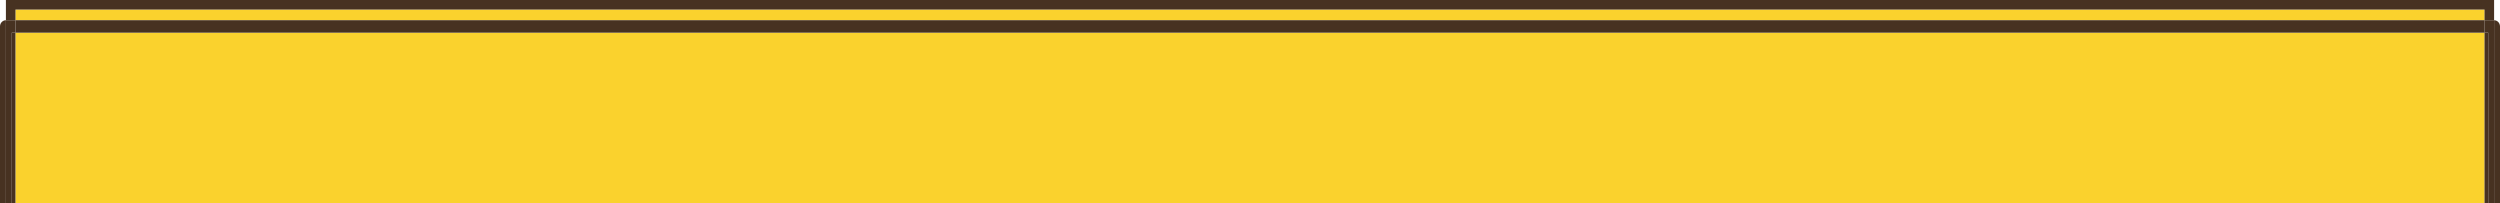
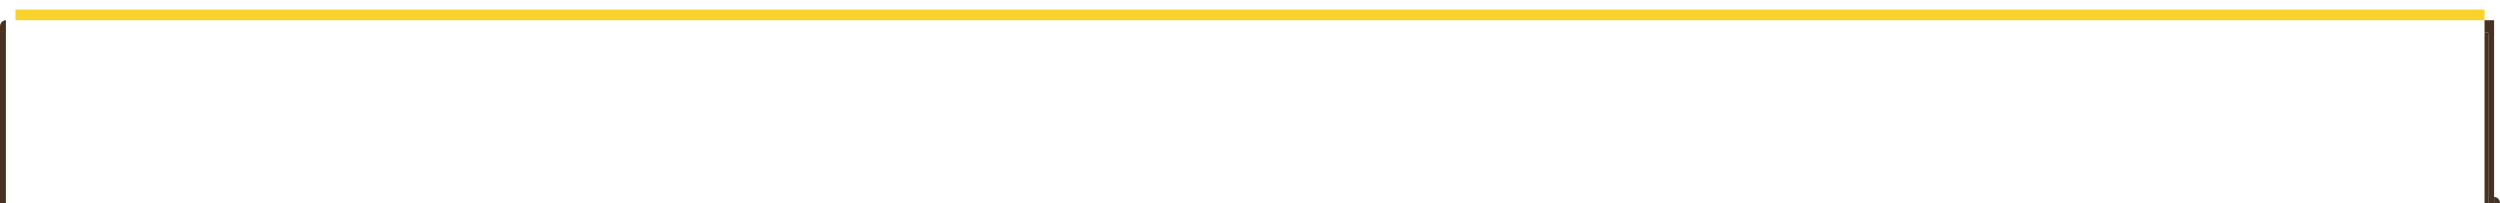
<svg xmlns="http://www.w3.org/2000/svg" id="_レイヤー_2" viewBox="0 0 1046 85">
  <defs>
    <style>.cls-1{fill:#fad22d;}.cls-2{fill:#473221;}</style>
  </defs>
  <g id="_レイヤー_1-2">
    <g>
      <rect class="cls-1" x="6.47" y="4" width="1033.07" height="4.46" />
-       <rect class="cls-1" x="6.47" y="13.67" width="1033.07" height="71.33" />
-       <rect class="cls-2" x="4.93" y="13.67" width="1.53" height="71.33" />
-       <polygon class="cls-2" points="6.47 8.46 6.47 4 1039.53 4 1039.53 8.46 1043.53 8.46 1043.53 0 2.47 0 2.47 8.46 6.47 8.46" />
      <rect class="cls-2" x="1039.53" y="13.67" width="1.53" height="71.33" />
-       <path class="cls-2" d="M1043.53,8.46h0V85h2.47V11.07c0-1.44-1.1-2.6-2.47-2.6Z" />
+       <path class="cls-2" d="M1043.53,8.46h0V85h2.47c0-1.44-1.1-2.6-2.47-2.6Z" />
      <path class="cls-2" d="M2.47,8.46h0c-1.36,0-2.47,1.17-2.47,2.6V85H2.47V8.46Z" />
-       <rect class="cls-2" x="6.47" y="8.46" width="1033.07" height="5.21" />
-       <polygon class="cls-2" points="4.93 13.67 6.47 13.67 6.47 8.46 2.47 8.46 2.47 85 4.93 85 4.93 13.67" />
      <polygon class="cls-2" points="1039.53 8.46 1039.53 13.67 1041.07 13.67 1041.07 85 1043.53 85 1043.53 8.46 1039.53 8.46" />
    </g>
  </g>
</svg>